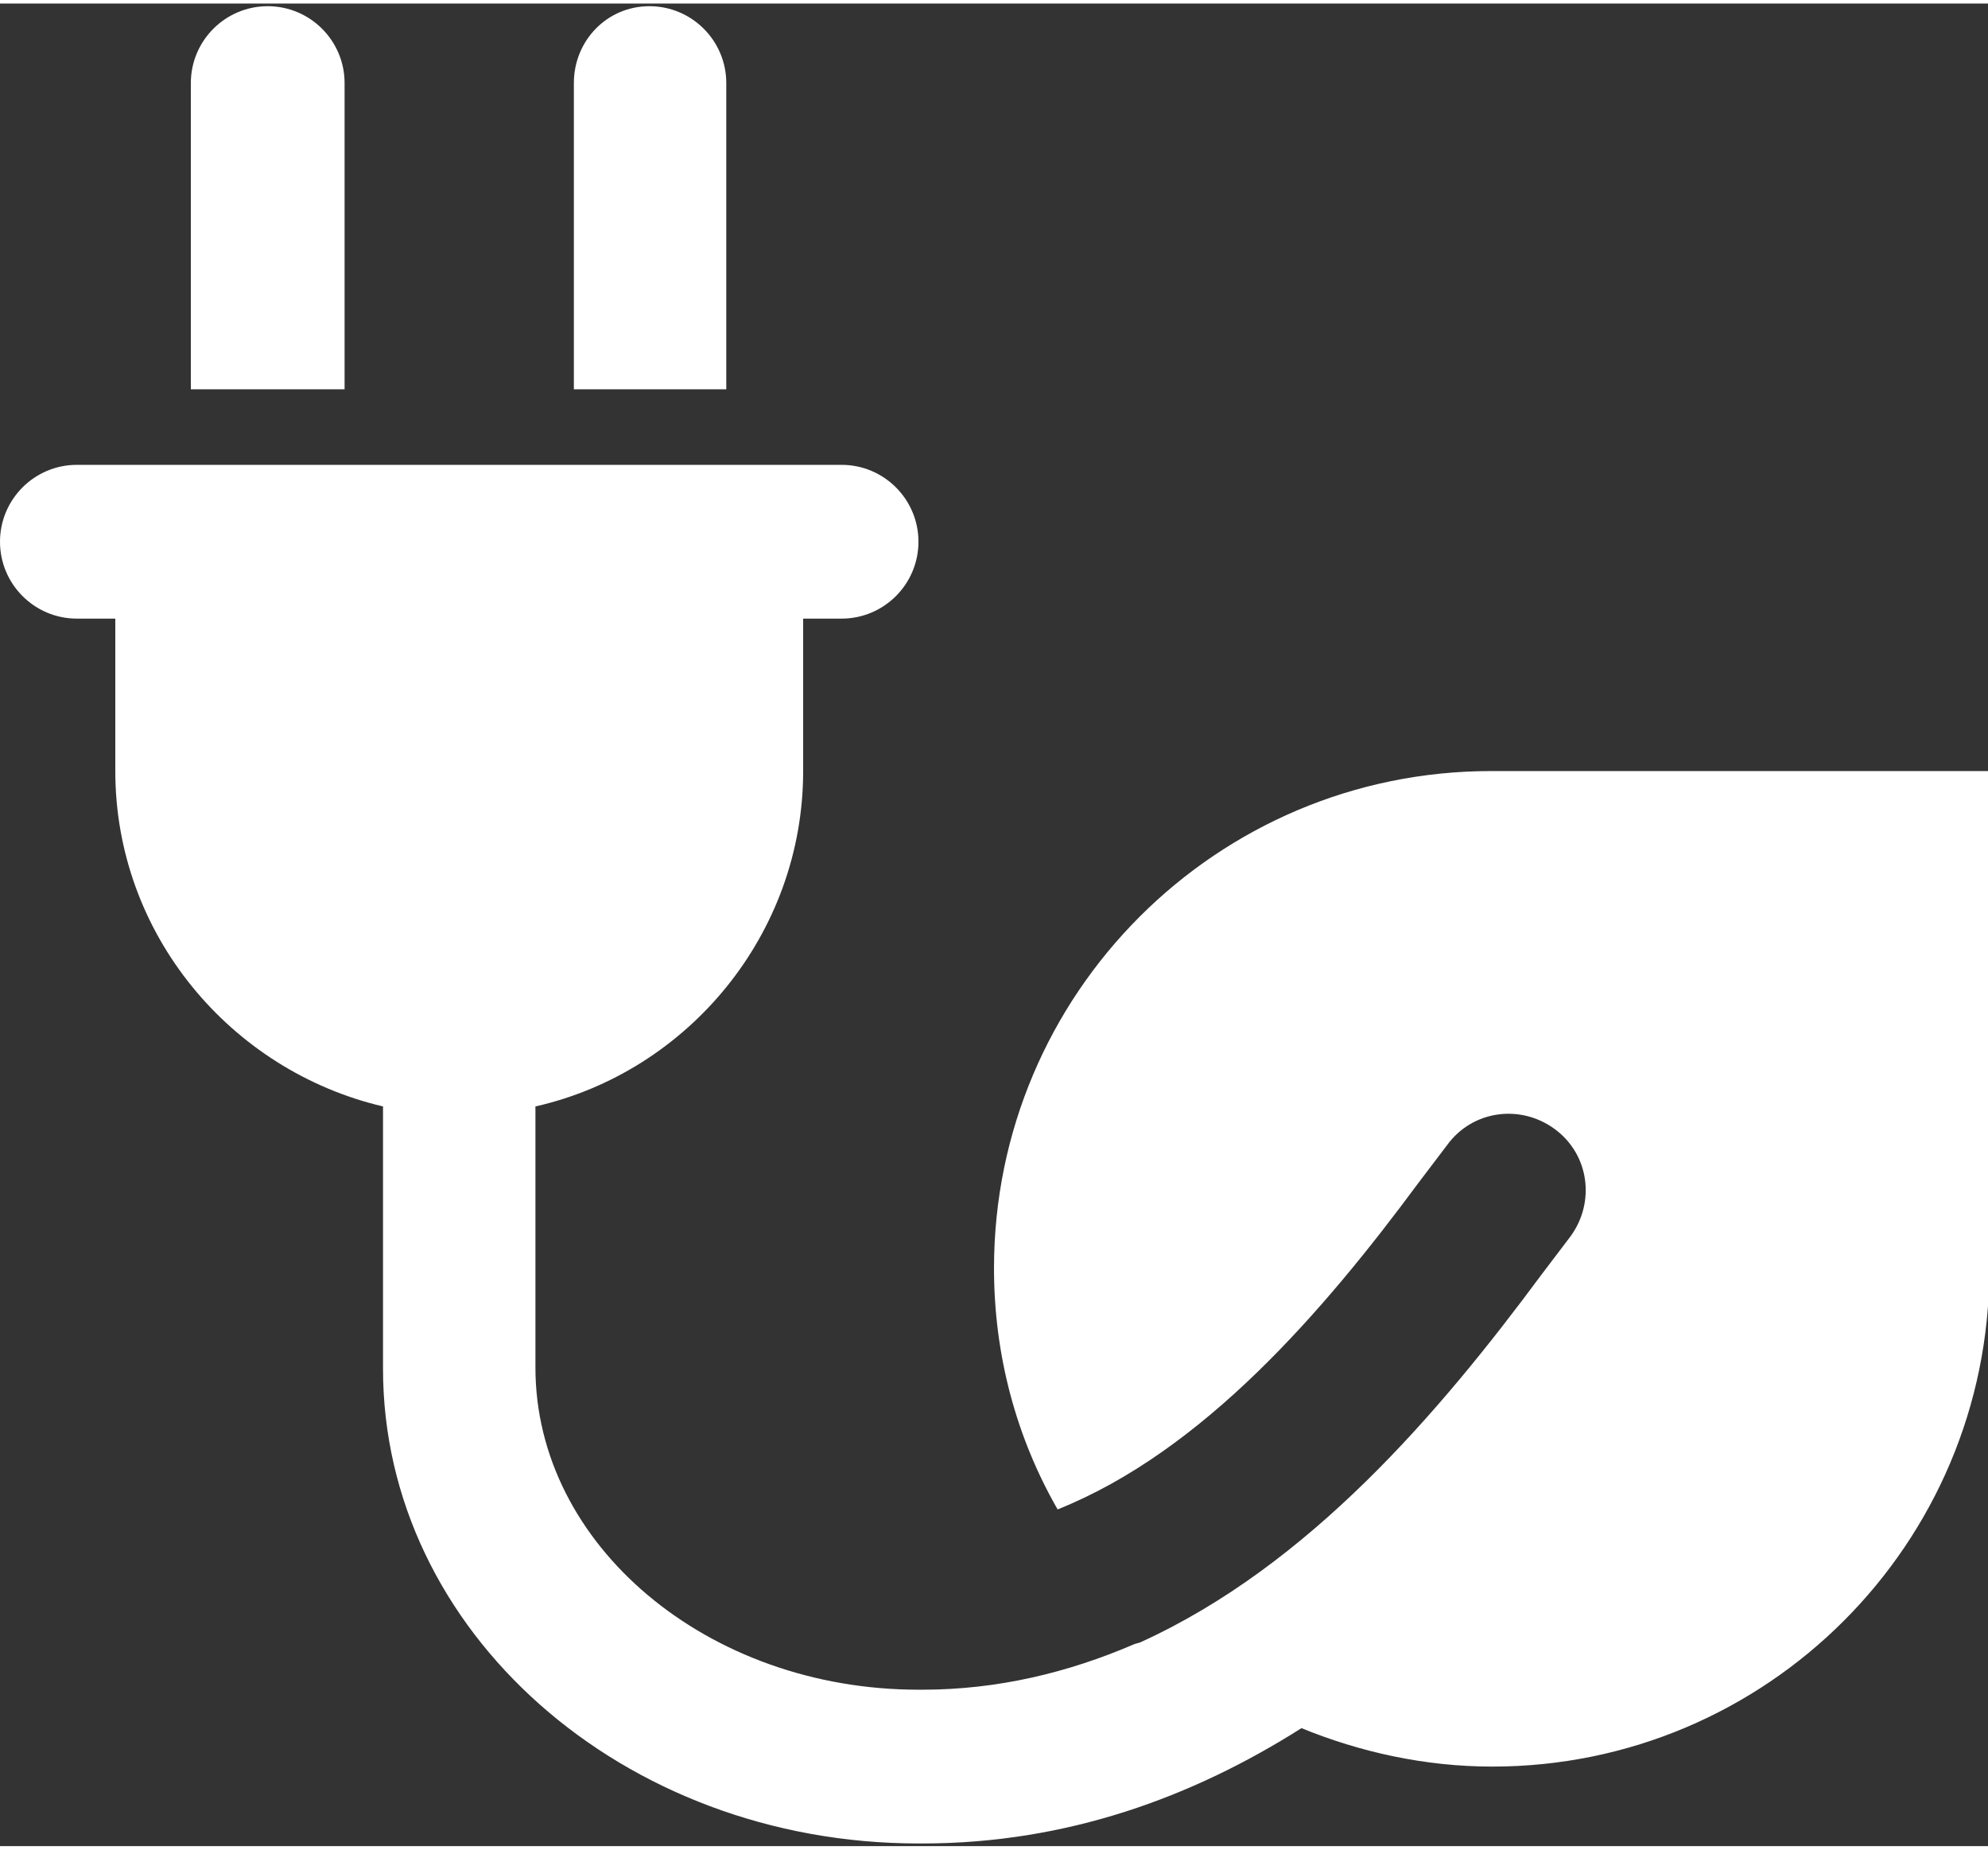
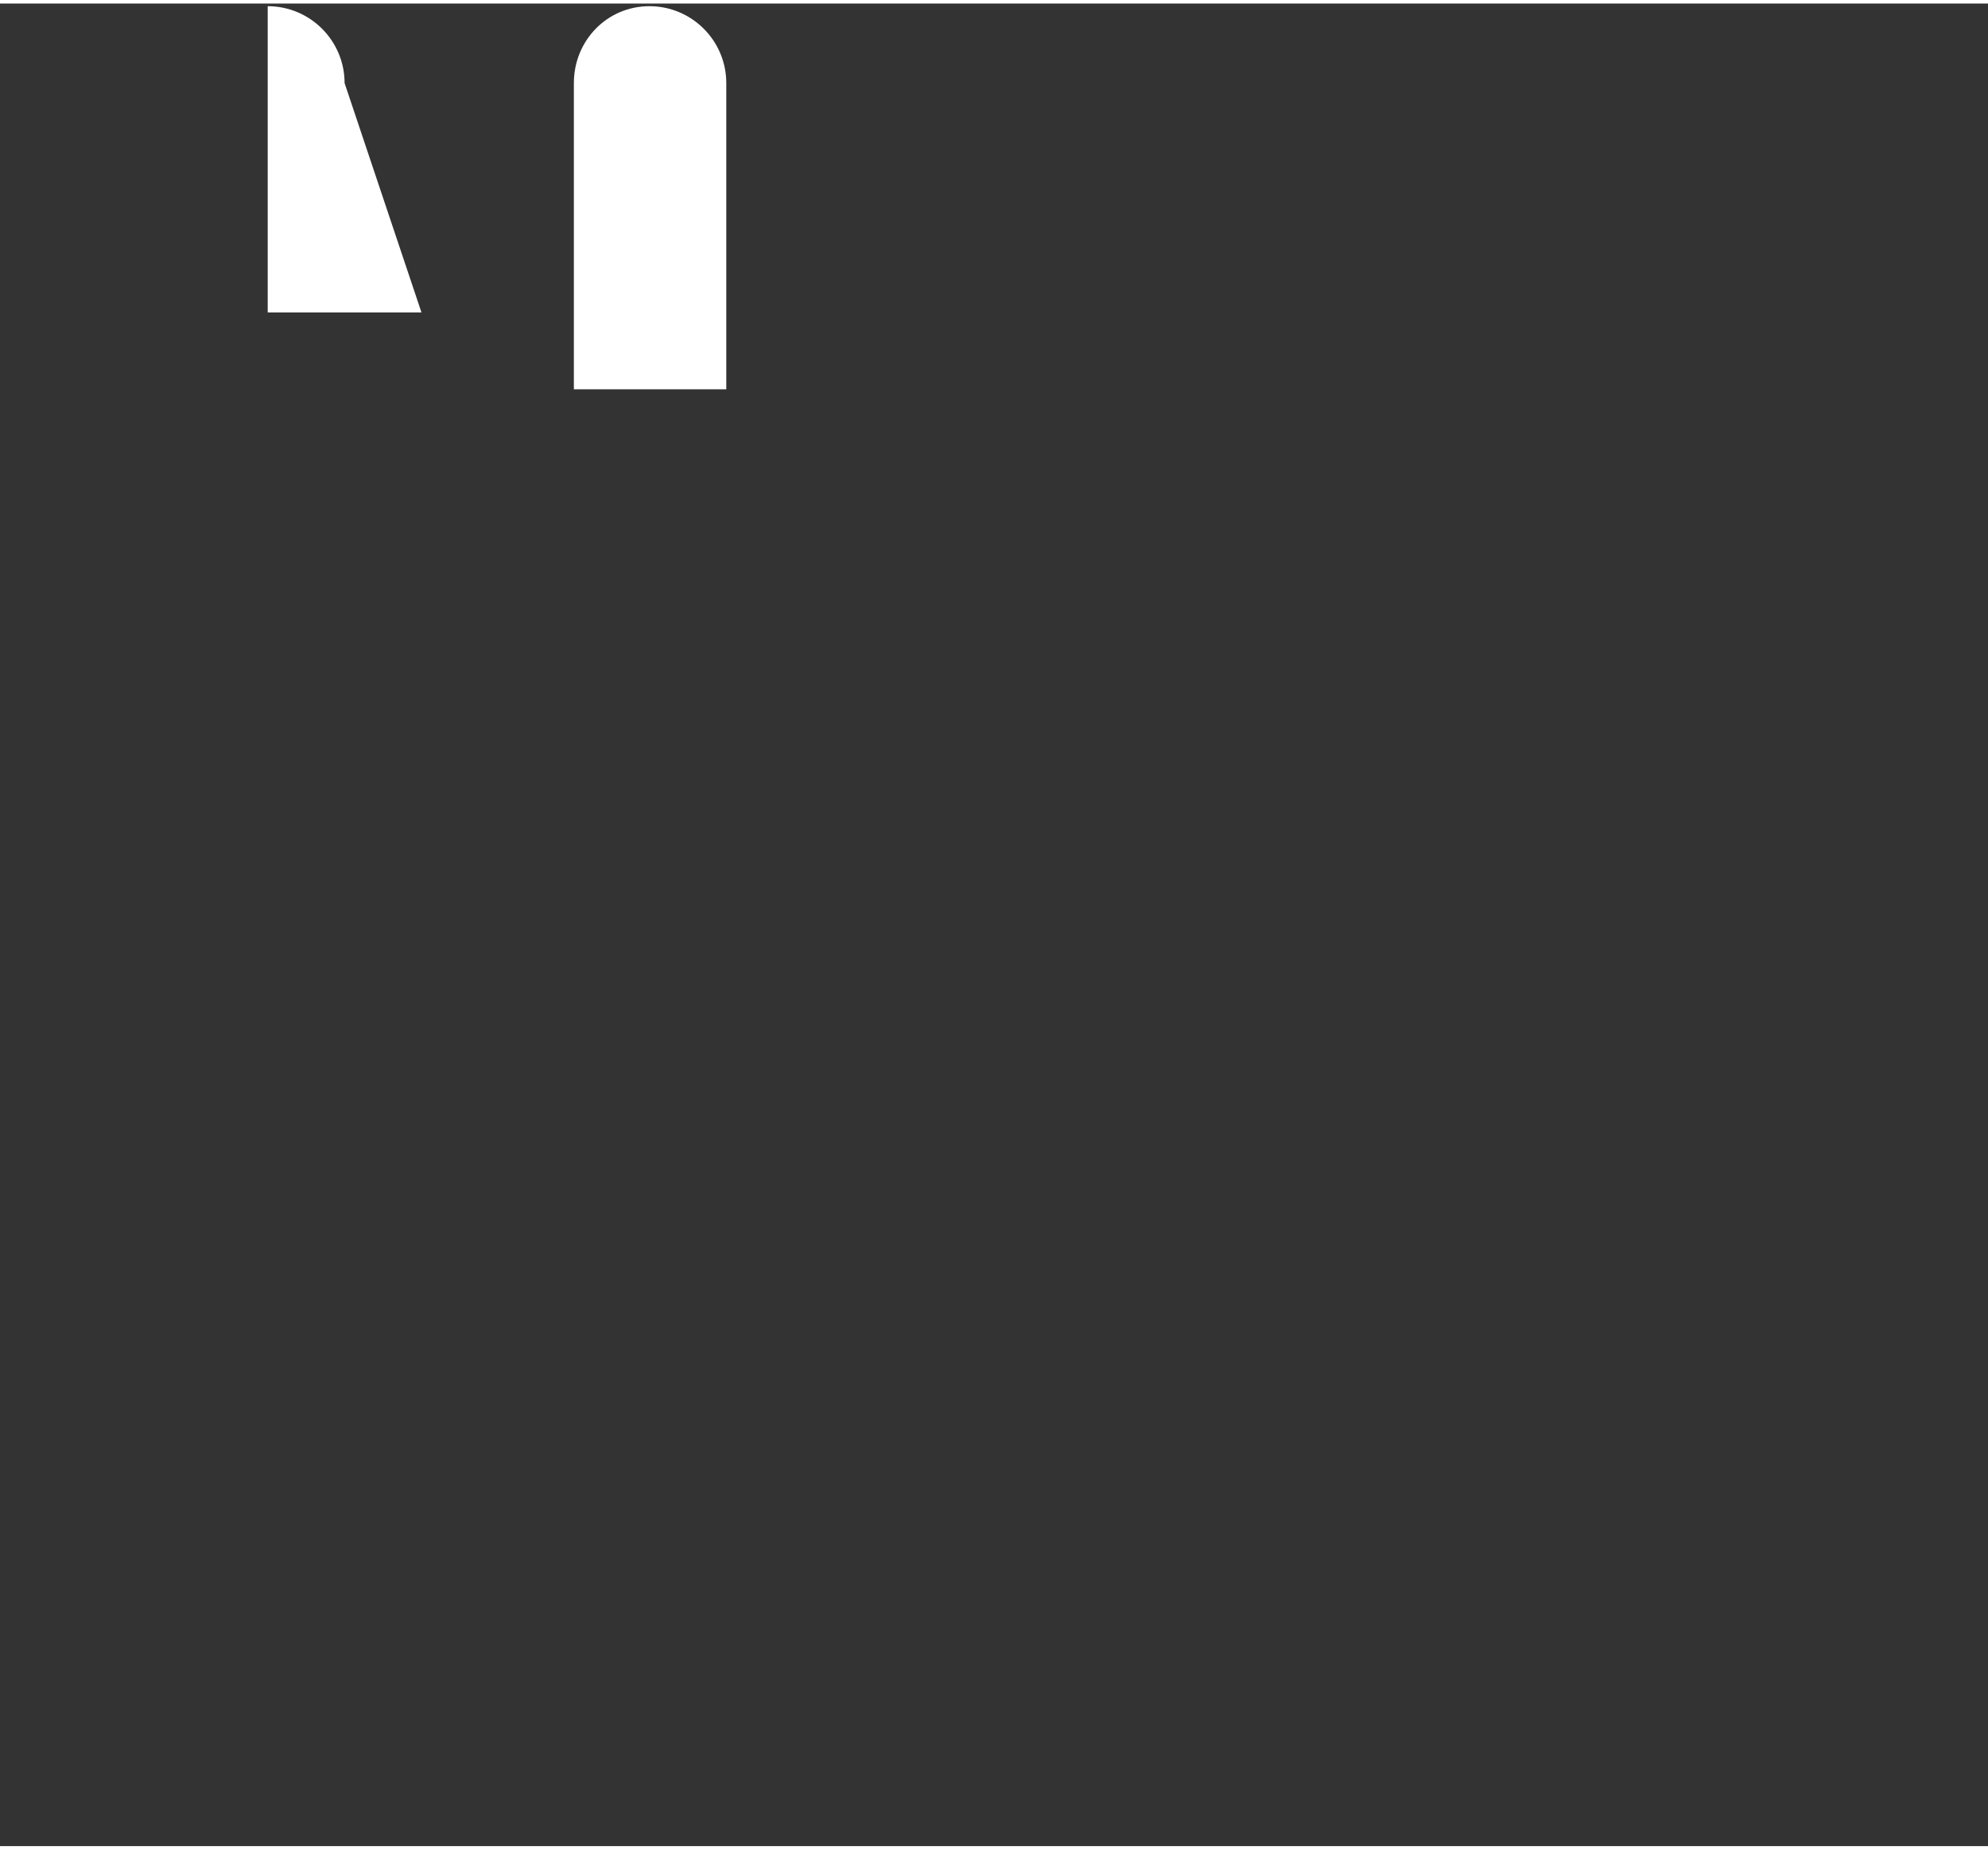
<svg xmlns="http://www.w3.org/2000/svg" height="80" viewBox="0 0 150 139" width="86">
  <rect x="0" y="0" width="150" height="139" fill="#333333" stroke="none" />
  <g fill="#fff">
-     <path d="m112.5 57.9c-20.7 0-37.5 16.8-37.5 37.5 0 6.6 1.7 12.8 4.8 18.2 11-4.4 20.1-15 27.2-24.6l2.2-2.9c1.9-2.6 5.5-3.1 8.1-1.2s3.1 5.5 1.2 8.1l-2.2 2.9c-7.7 10.4-17.5 21.9-30.2 27.7-.2.1-.4.1-.6.2-4.9 2.1-10.2 3.4-15.9 3.4h-.3c-15.9 0-28.9-10.9-28.9-24.3v-19.7c11.5-2.6 20.2-13 20.2-25.3v-11.5h2.9c3.2 0 5.8-2.6 5.8-5.8s-2.6-5.8-5.8-5.8h-57.7c-3.2 0-5.8 2.6-5.8 5.8s2.6 5.8 5.8 5.8h2.9v11.5c0 12.3 8.7 22.6 20.2 25.3v19.8c0 19.8 18.1 35.8 40.4 35.8h.3c10.9 0 20.4-3.5 28.6-8.7 4.4 1.8 9.3 2.9 14.4 2.9 20.7 0 37.5-16.8 37.5-37.5v-37.6z" />
-     <path d="m26 6c0-3.2-2.6-5.8-5.8-5.8s-5.8 2.6-5.8 5.8v23.1h11.6zm28.8 0c0-3.2-2.6-5.8-5.8-5.8s-5.7 2.6-5.7 5.8v23.1h11.5z" />
+     <path d="m26 6c0-3.2-2.6-5.8-5.8-5.8v23.1h11.6zm28.8 0c0-3.2-2.6-5.8-5.8-5.8s-5.7 2.6-5.7 5.8v23.1h11.5z" />
  </g>
</svg>